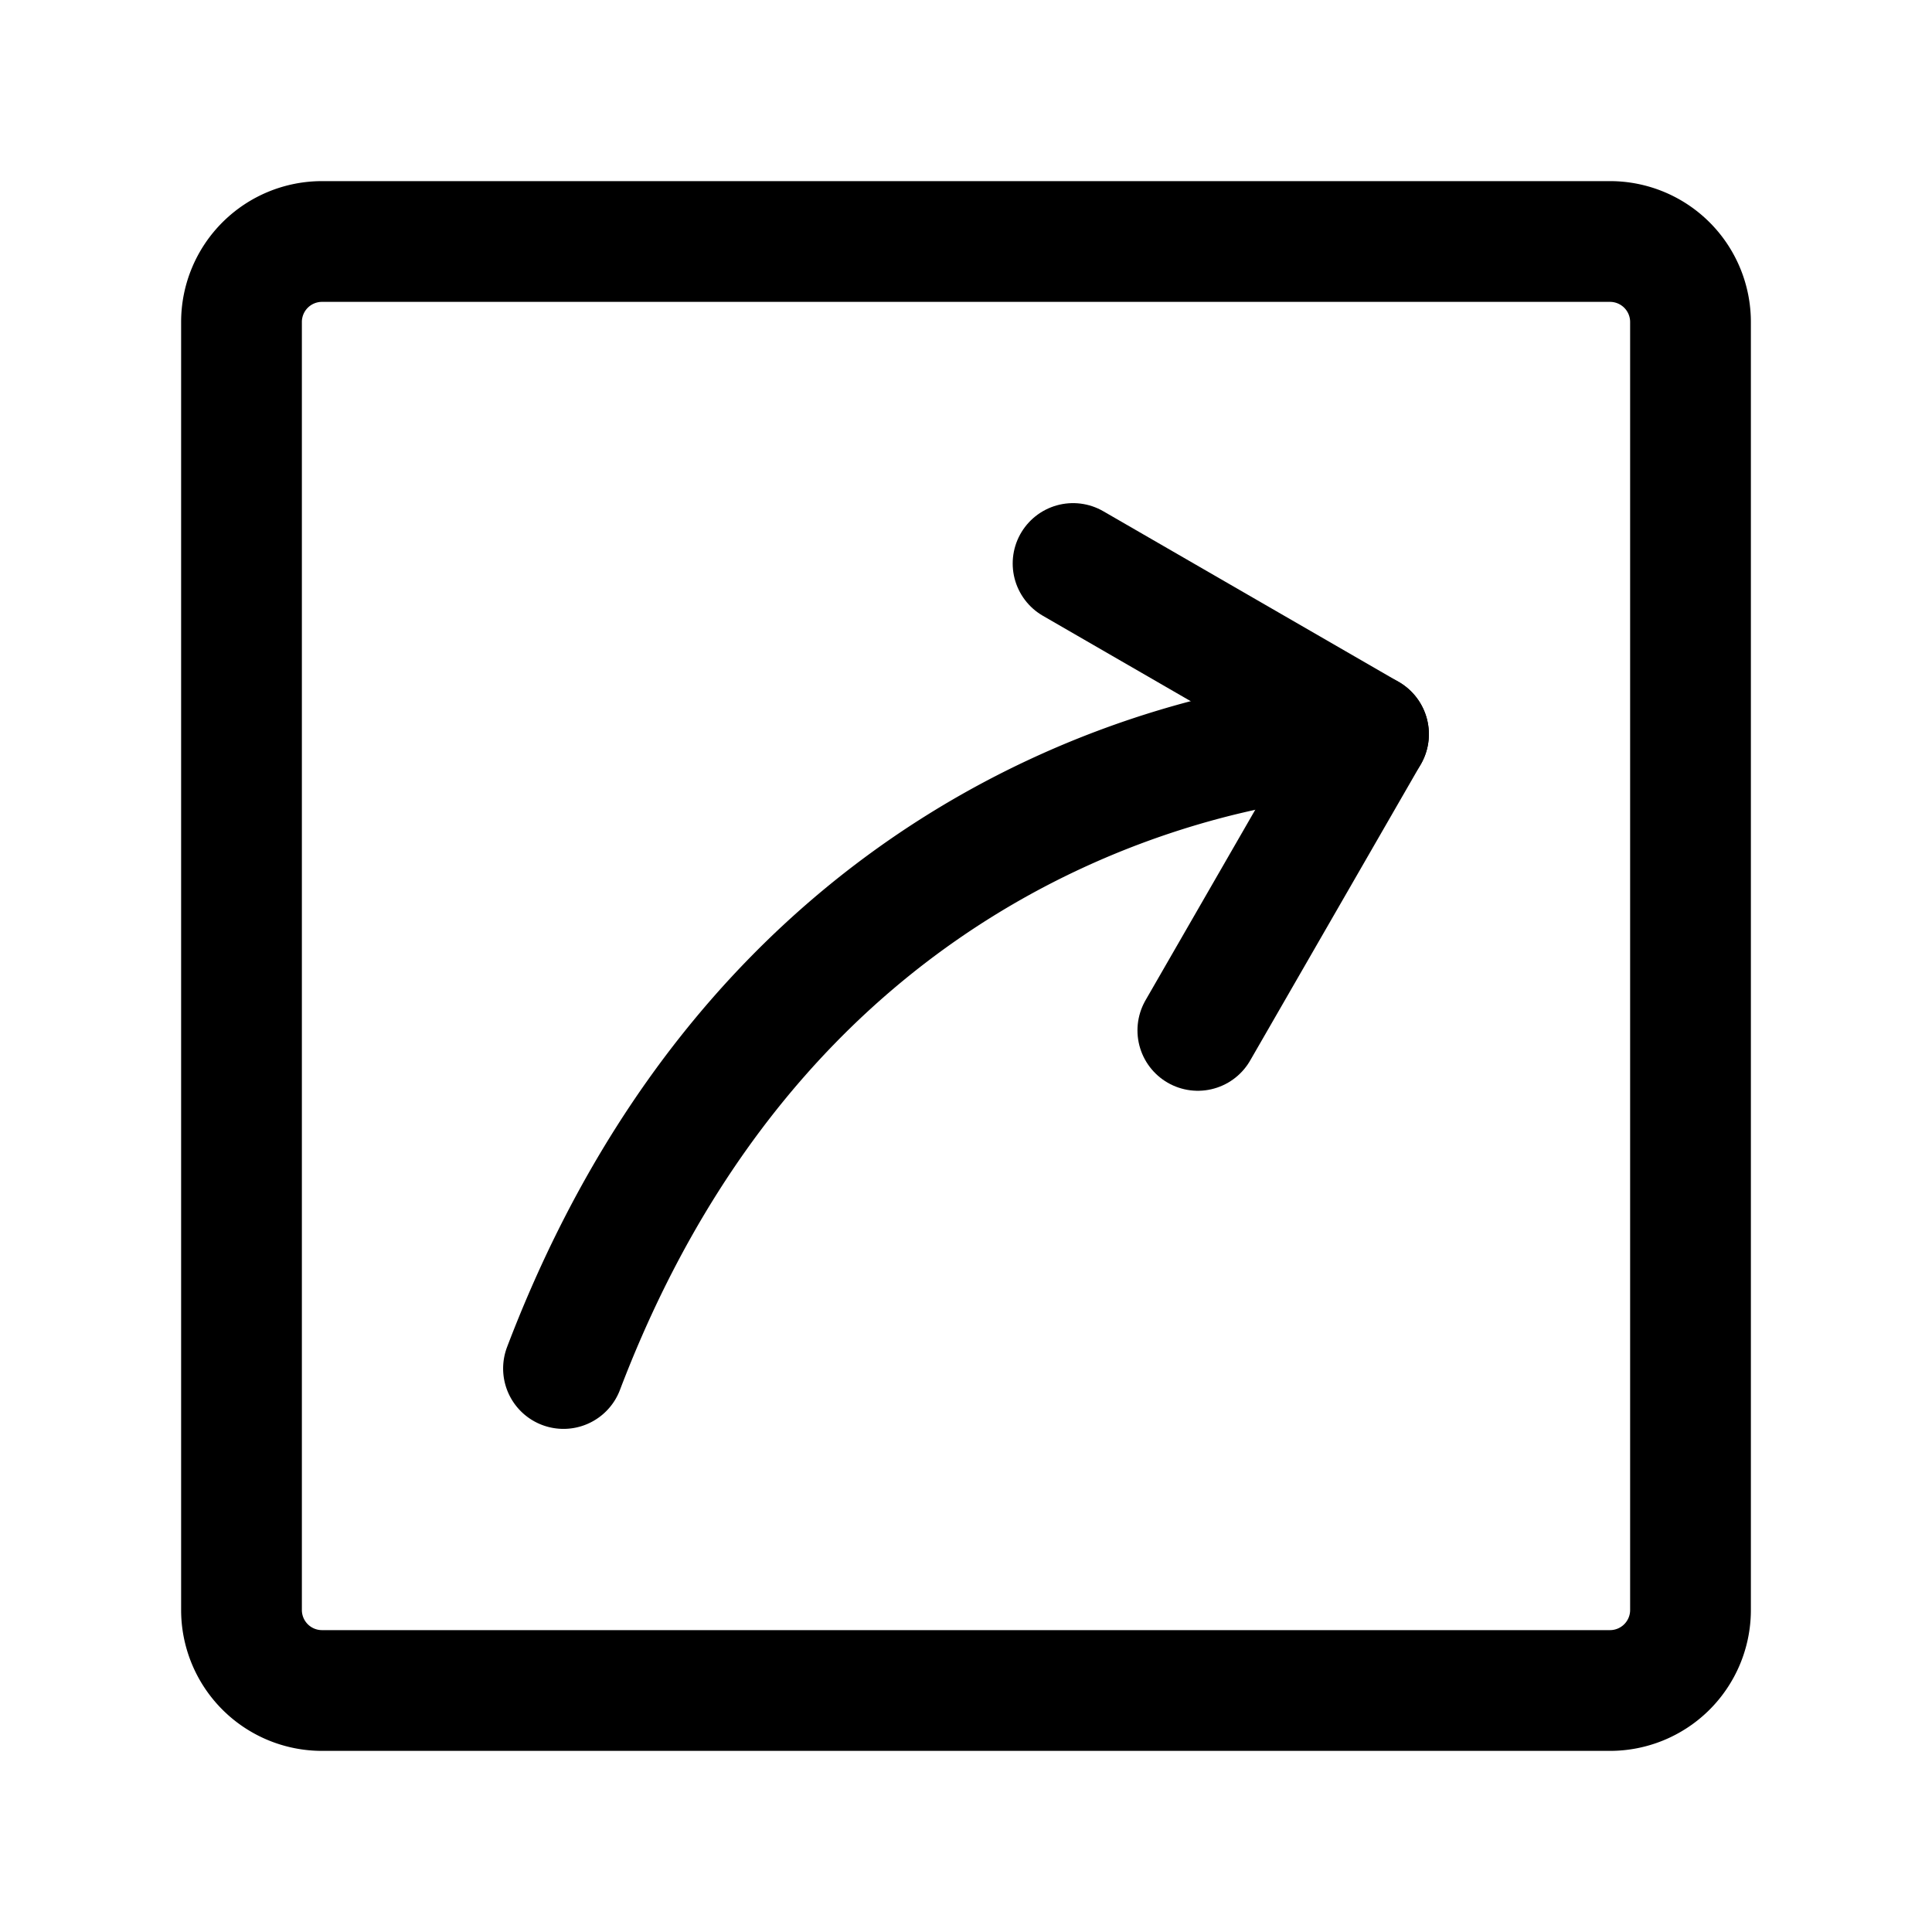
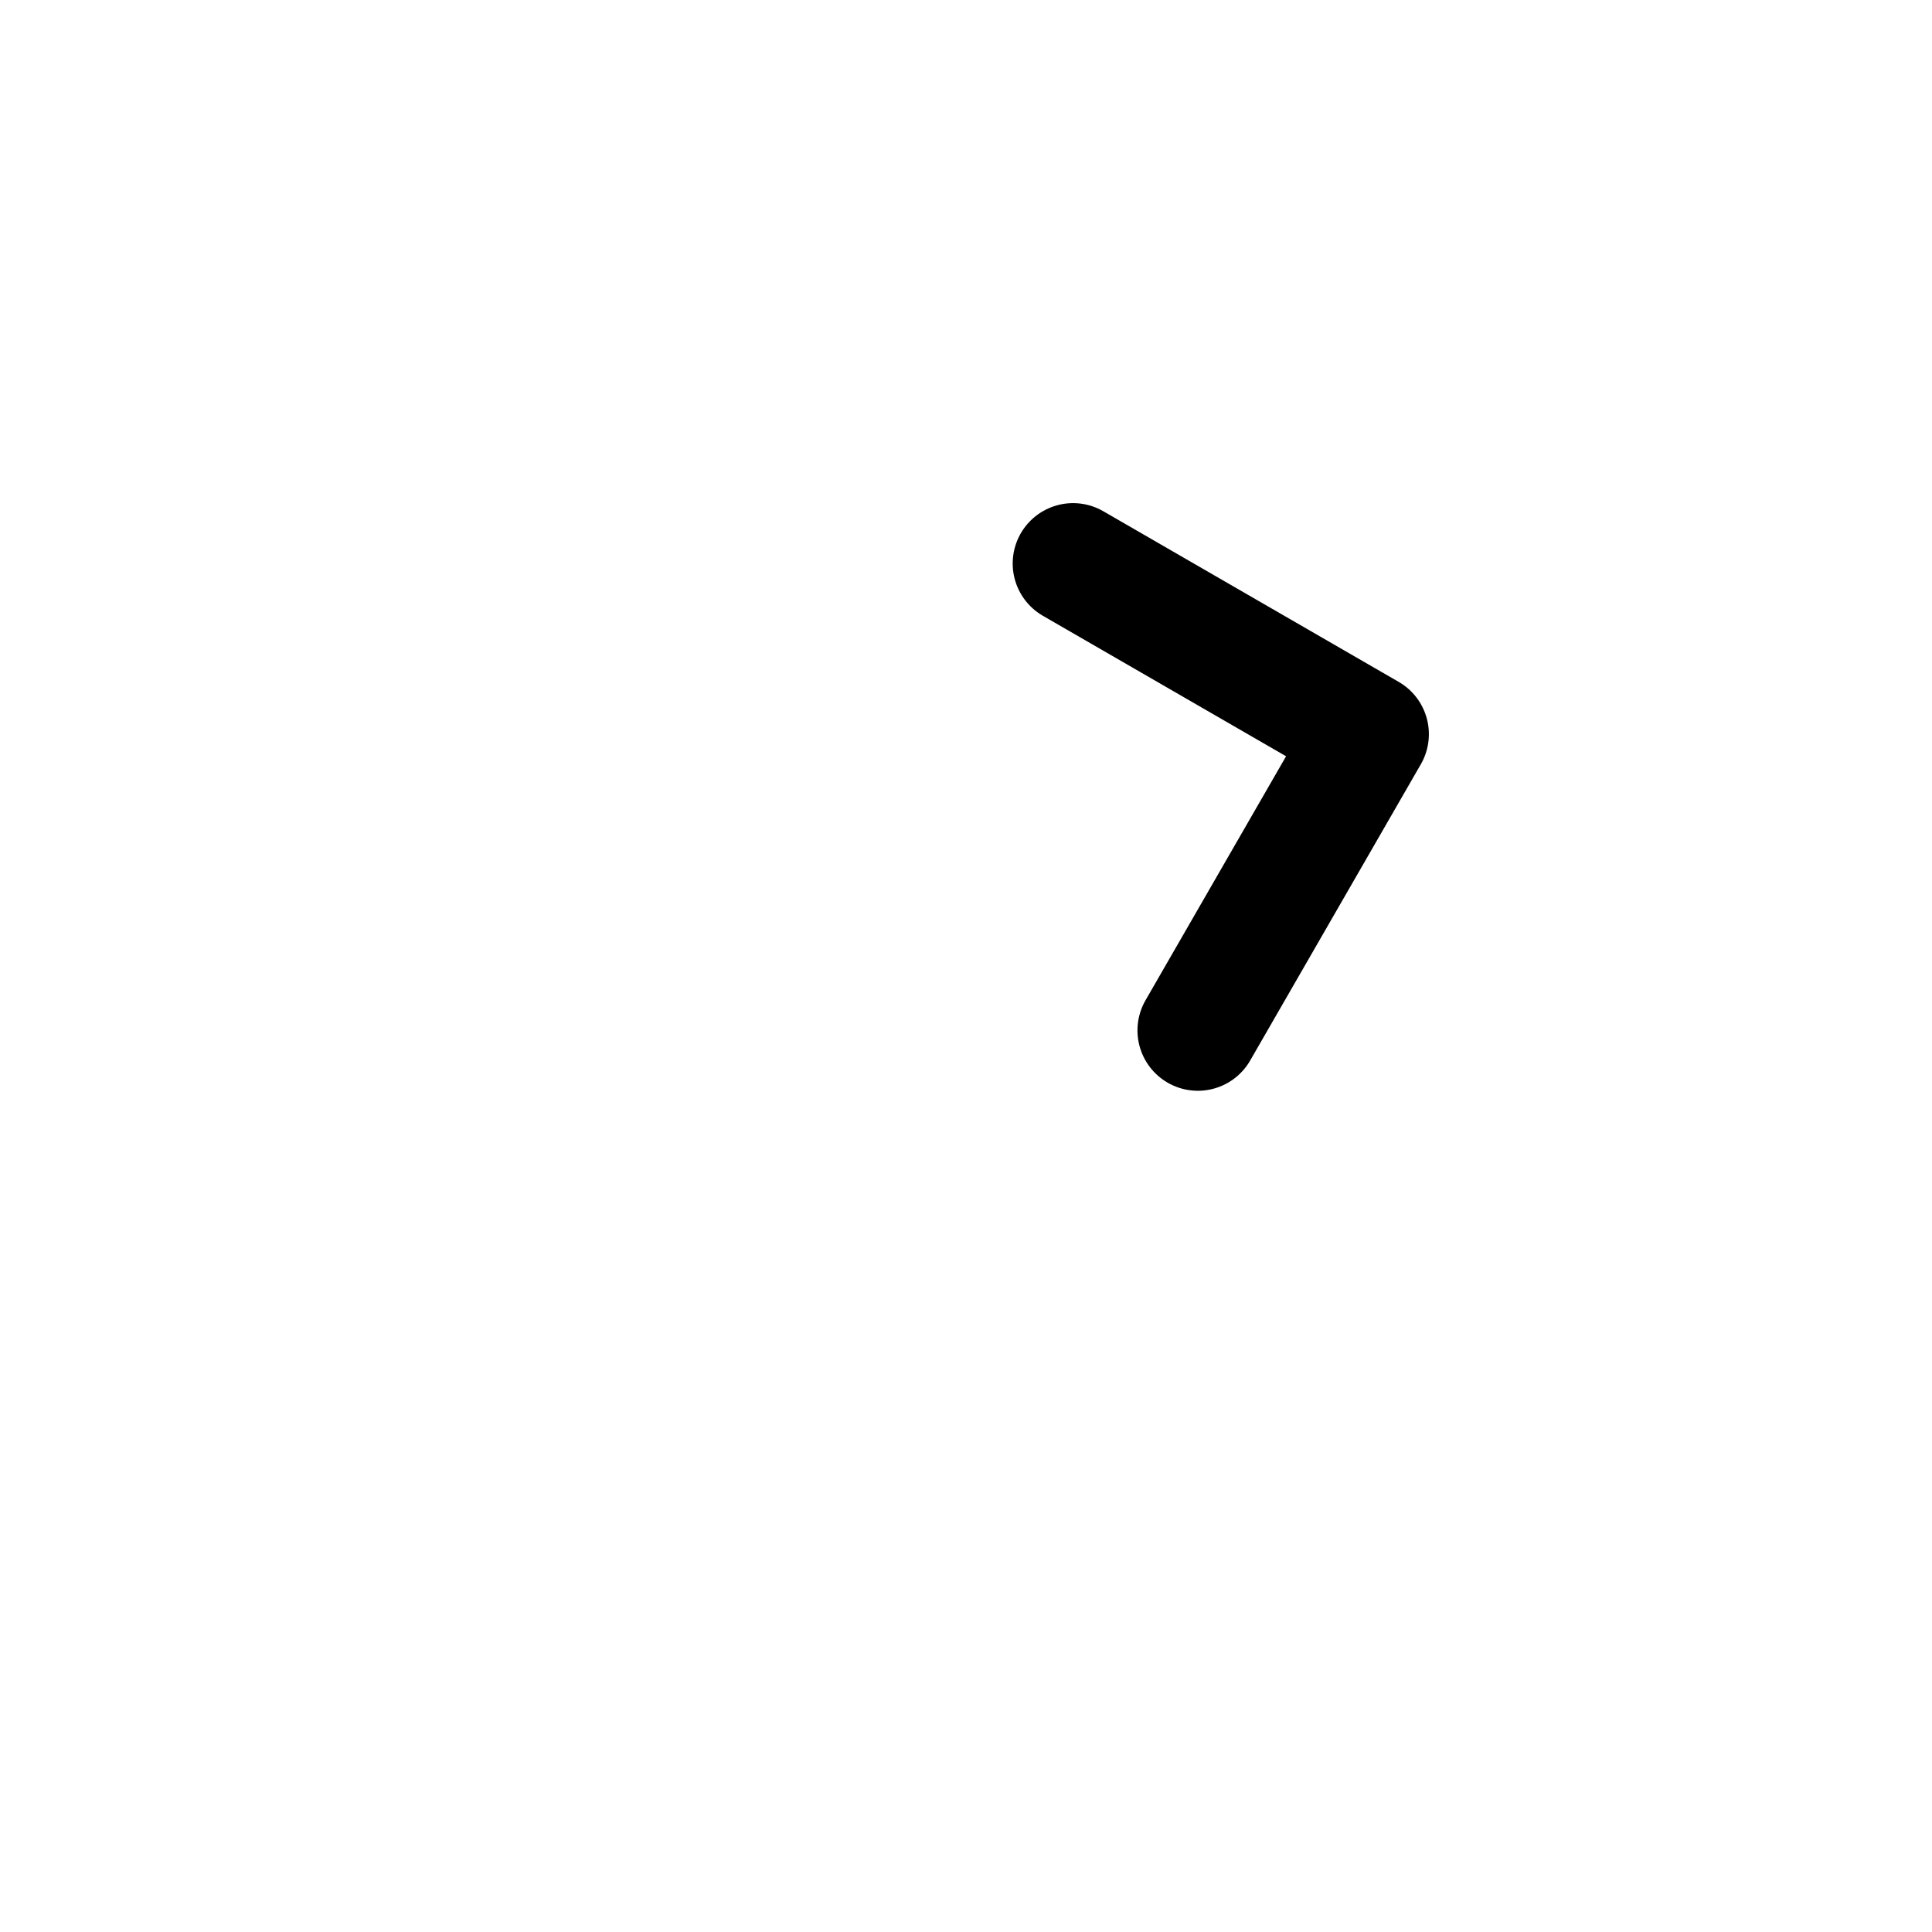
<svg xmlns="http://www.w3.org/2000/svg" fill="#000000" width="800px" height="800px" viewBox="0 0 24 24" id="curve-arrow-right-square" class="icon line">
  <polyline id="primary" points="14.88 12.8 17 9.12 13.33 7" style="fill: none; stroke: rgb(0, 0, 0); stroke-linecap: round; stroke-linejoin: round; stroke-width: 1.5;" />
-   <path id="primary-2" data-name="primary" d="M20,21H4a1,1,0,0,1-1-1V4A1,1,0,0,1,4,3H20a1,1,0,0,1,1,1V20A1,1,0,0,1,20,21ZM17,9.12S10,9.12,7,17" style="fill: none; stroke: rgb(0, 0, 0); stroke-linecap: round; stroke-linejoin: round; stroke-width: 1.5;" />
</svg>